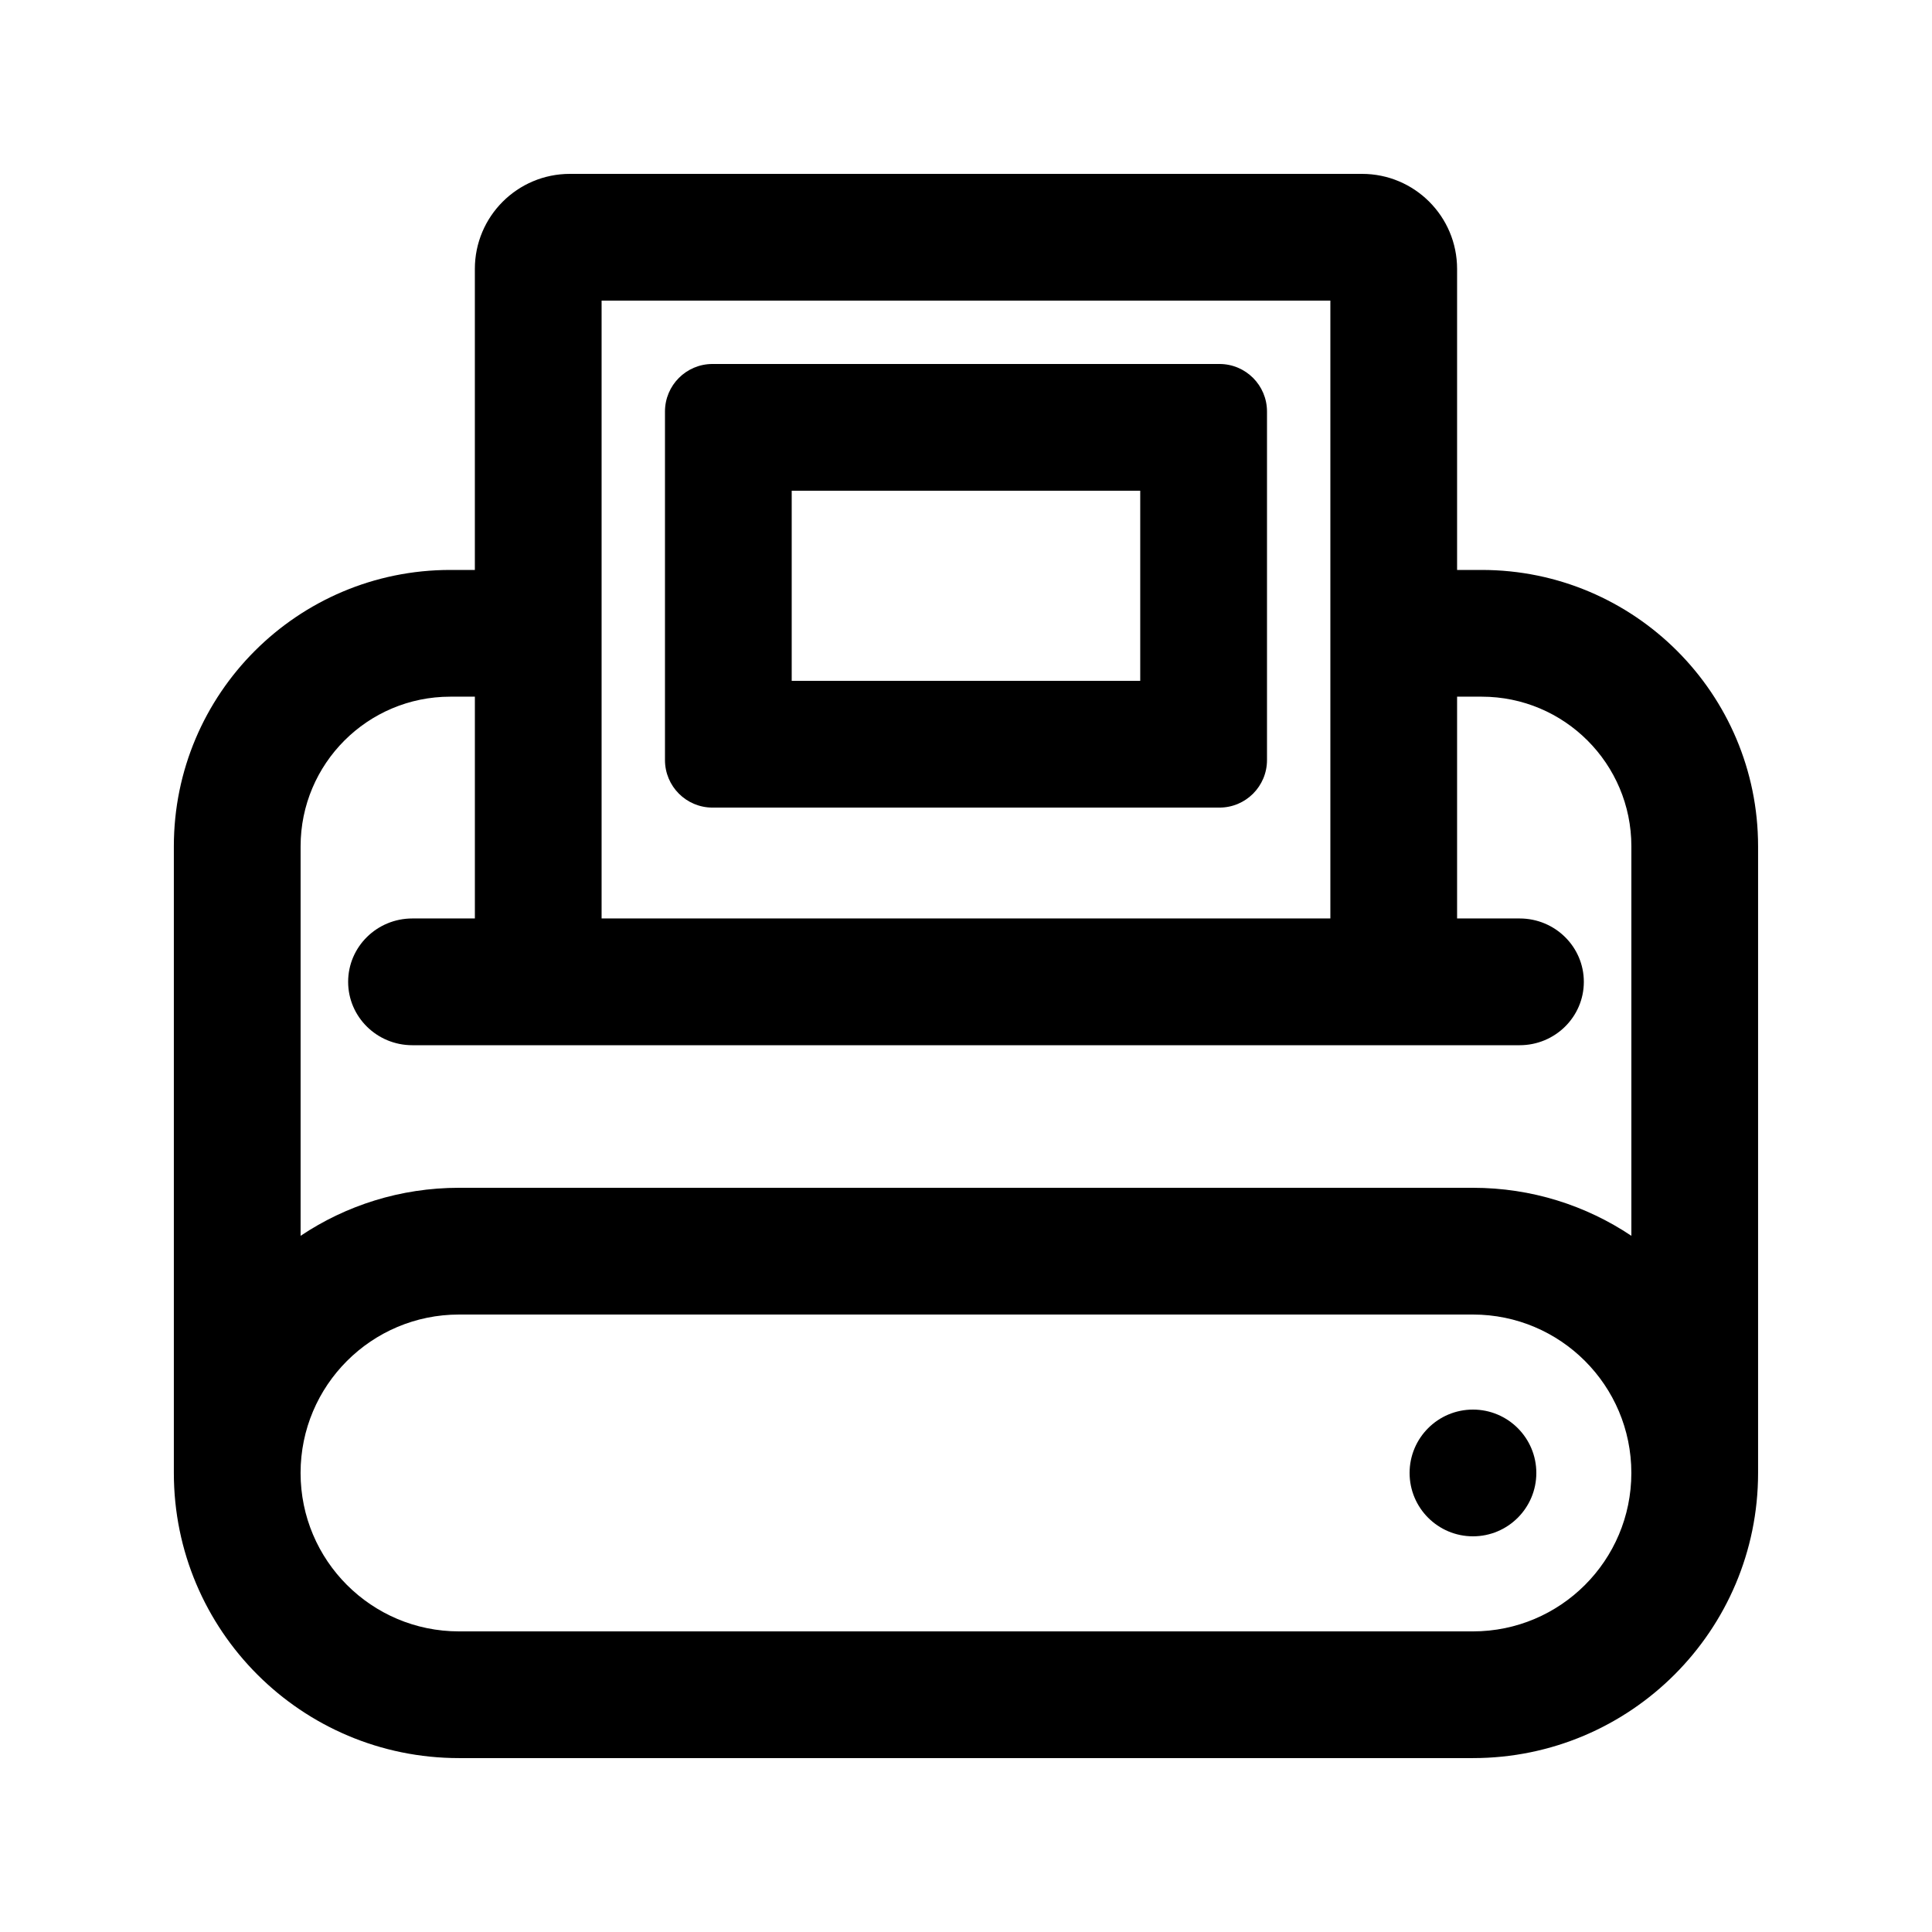
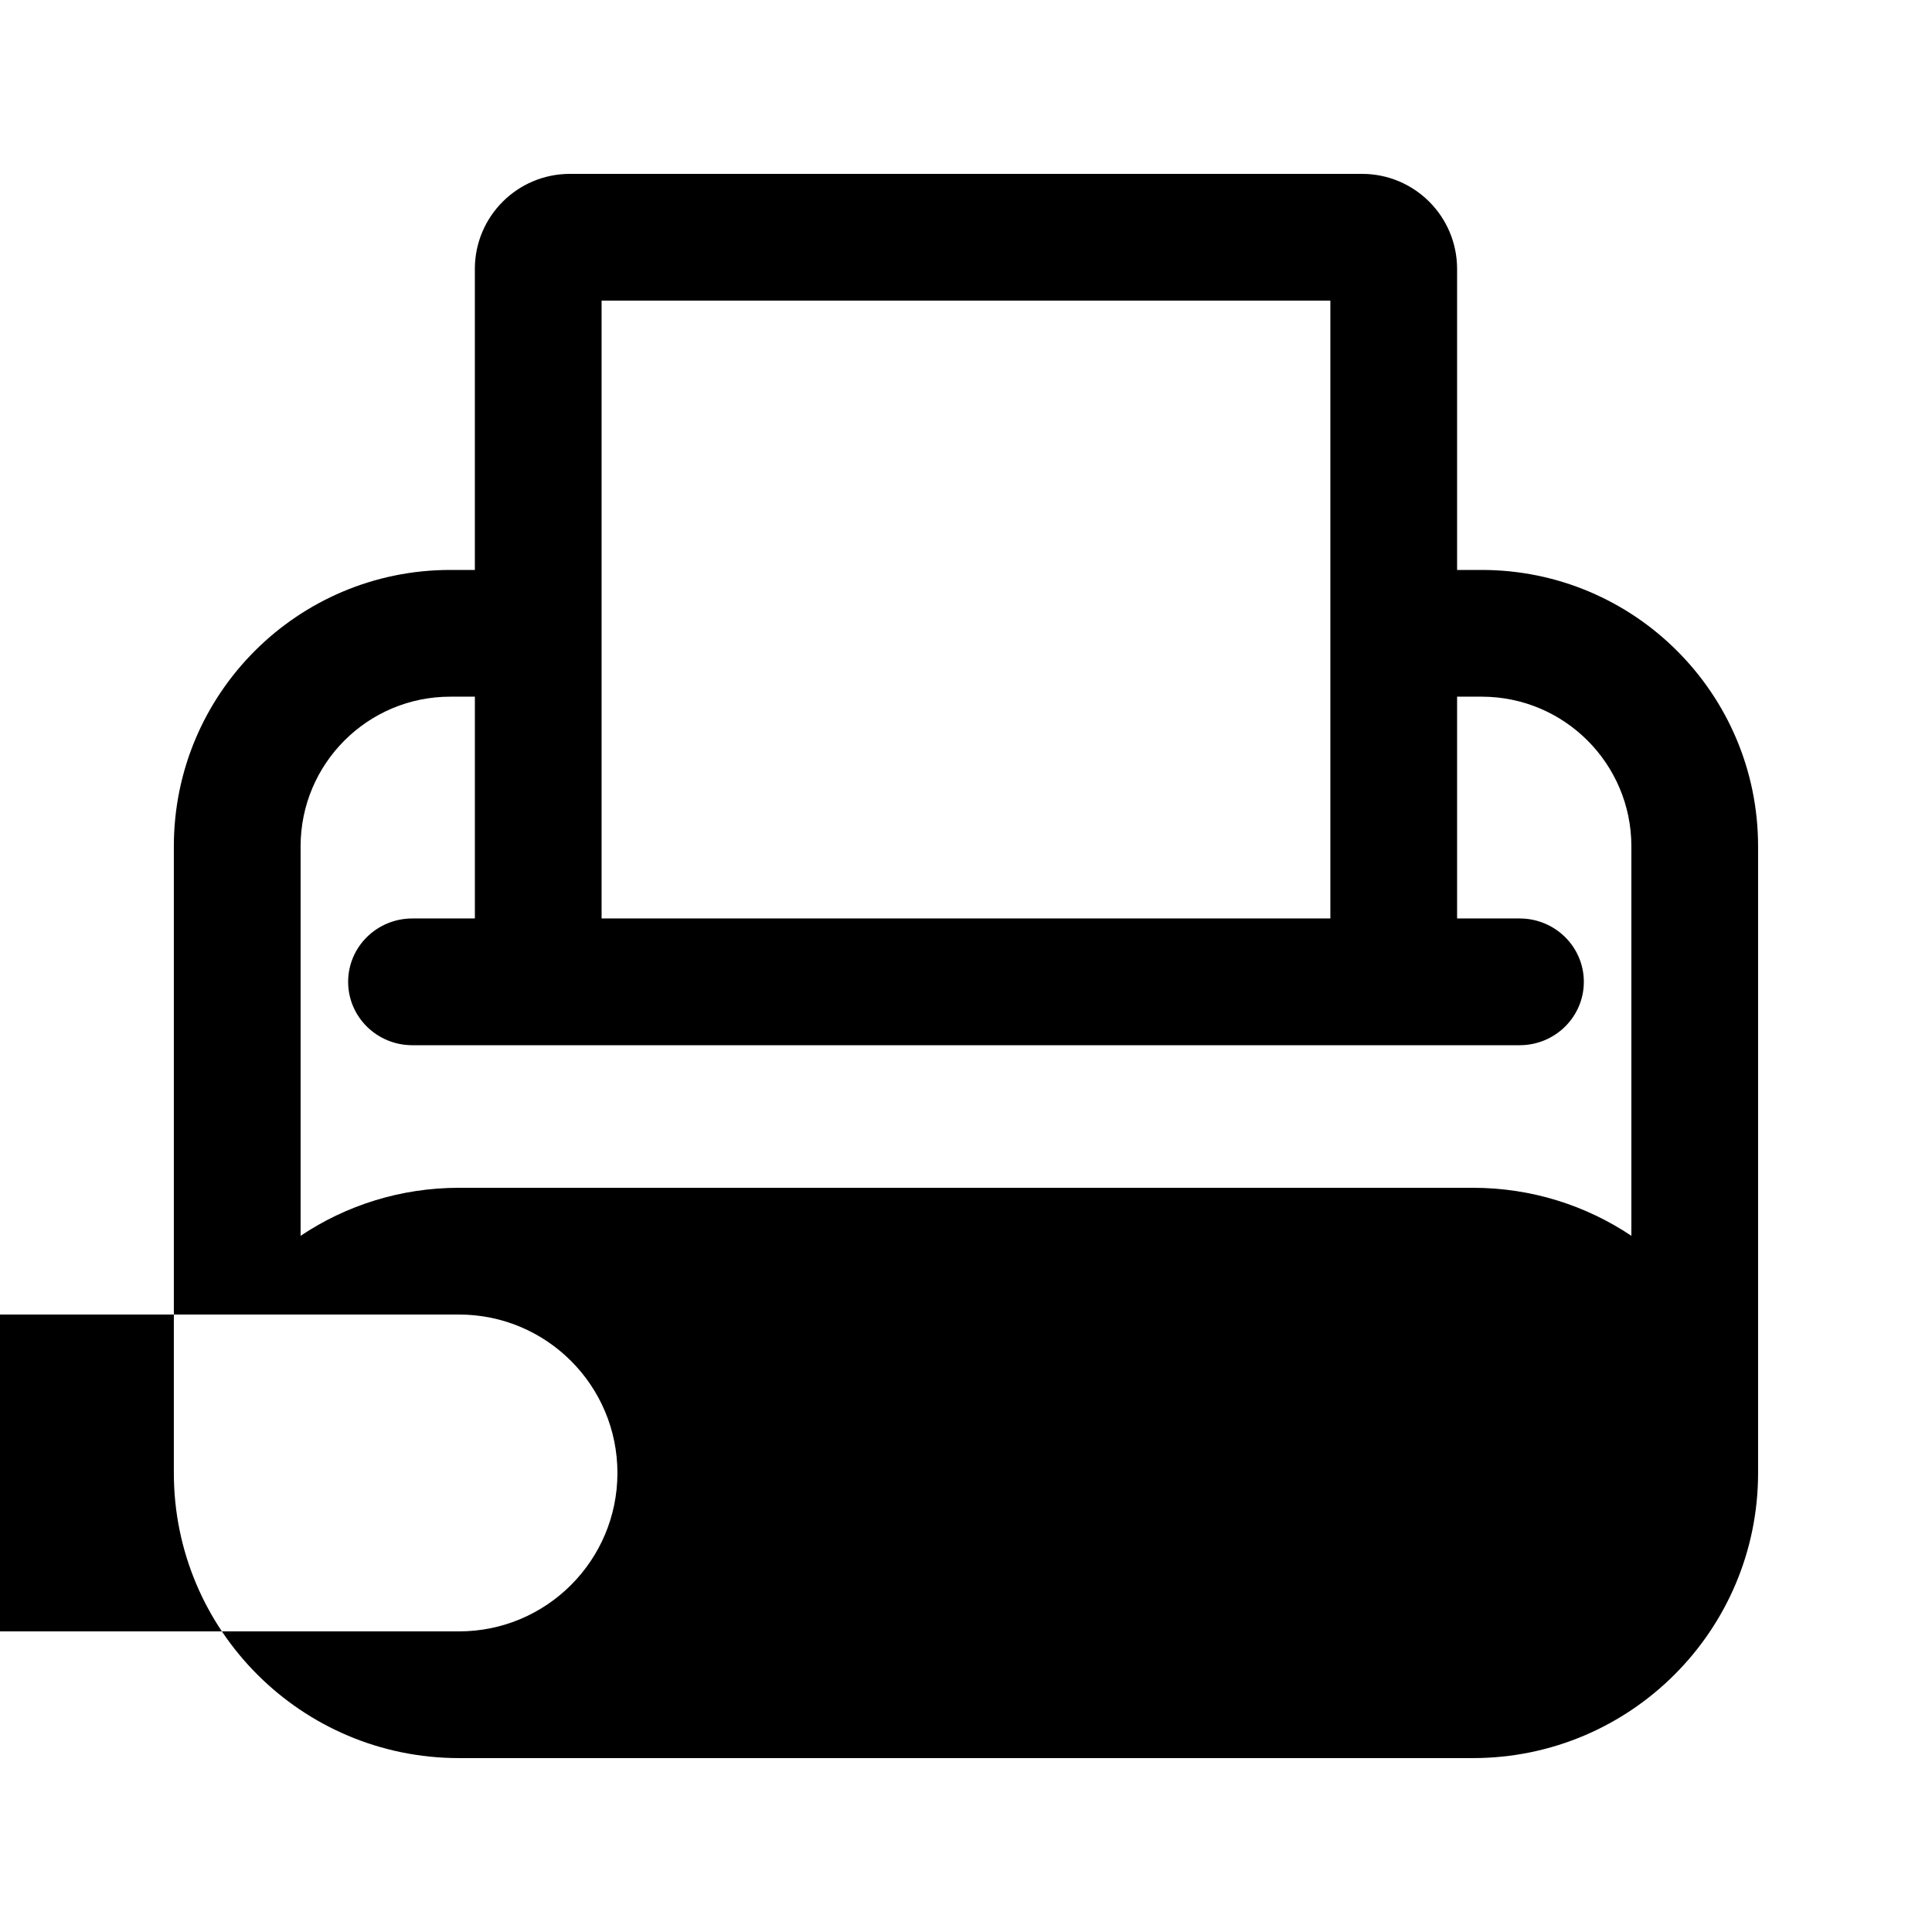
<svg xmlns="http://www.w3.org/2000/svg" fill="#000000" width="800px" height="800px" version="1.1" viewBox="144 144 512 512">
  <g>
-     <path d="m467.17 358.02c6.957 0 12.598-5.641 12.598-12.598v-92.363c0-6.957-5.641-12.598-12.598-12.598h-134.35c-6.957 0-12.594 5.641-12.594 12.598v92.363c0 6.957 5.637 12.598 12.594 12.598zm-113.36-33.59h92.363v-50.379h-92.363z" fill-rule="evenodd" />
    <path d="m534.35 551.14c9.273 0 16.793-7.519 16.793-16.793 0-9.273-7.519-16.793-16.793-16.793-9.273 0-16.793 7.519-16.793 16.793 0 9.273 7.519 16.793 16.793 16.793z" />
-     <path d="m536.66 295.04h-6.516v-79.77c0-13.914-11.277-25.191-25.191-25.191h-209.92c-13.914 0-25.191 11.277-25.191 25.191v79.77h-6.516c-40.457 0-73.254 32.797-73.254 73.254v166.05c0 41.738 33.836 75.57 75.57 75.57h268.7c41.738 0 75.57-33.832 75.57-75.57v-166.05c0-40.457-32.797-73.254-73.254-73.254zm-233.23 92.363v-163.74h193.13v163.74zm233.23-58.777h-6.516v58.777h16.578c9.395 0 17.012 7.519 17.012 16.793 0 9.277-7.617 16.797-17.012 16.797h-293.45c-9.398 0-17.012-7.519-17.012-16.797 0-9.273 7.613-16.793 17.012-16.793h16.574v-58.777h-6.516c-21.906 0-39.668 17.762-39.668 39.668v103.21c12.008-8.039 26.449-12.727 41.984-12.727h268.7c15.535 0 29.977 4.688 41.984 12.727v-103.21c0-21.906-17.762-39.668-39.668-39.668zm-271.02 163.74h268.7c23.188 0 41.984 18.797 41.984 41.984s-18.797 41.984-41.984 41.984h-268.7c-23.188 0-41.984-18.797-41.984-41.984s18.797-41.984 41.984-41.984z" fill-rule="evenodd" />
+     <path d="m536.66 295.04h-6.516v-79.77c0-13.914-11.277-25.191-25.191-25.191h-209.92c-13.914 0-25.191 11.277-25.191 25.191v79.77h-6.516c-40.457 0-73.254 32.797-73.254 73.254v166.05c0 41.738 33.836 75.57 75.57 75.57h268.7c41.738 0 75.57-33.832 75.57-75.57v-166.05c0-40.457-32.797-73.254-73.254-73.254zm-233.23 92.363v-163.74h193.13v163.74zm233.23-58.777h-6.516v58.777h16.578c9.395 0 17.012 7.519 17.012 16.793 0 9.277-7.617 16.797-17.012 16.797h-293.45c-9.398 0-17.012-7.519-17.012-16.797 0-9.273 7.613-16.793 17.012-16.793h16.574v-58.777h-6.516c-21.906 0-39.668 17.762-39.668 39.668v103.21c12.008-8.039 26.449-12.727 41.984-12.727h268.7c15.535 0 29.977 4.688 41.984 12.727v-103.21c0-21.906-17.762-39.668-39.668-39.668zm-271.02 163.74c23.188 0 41.984 18.797 41.984 41.984s-18.797 41.984-41.984 41.984h-268.7c-23.188 0-41.984-18.797-41.984-41.984s18.797-41.984 41.984-41.984z" fill-rule="evenodd" />
  </g>
</svg>